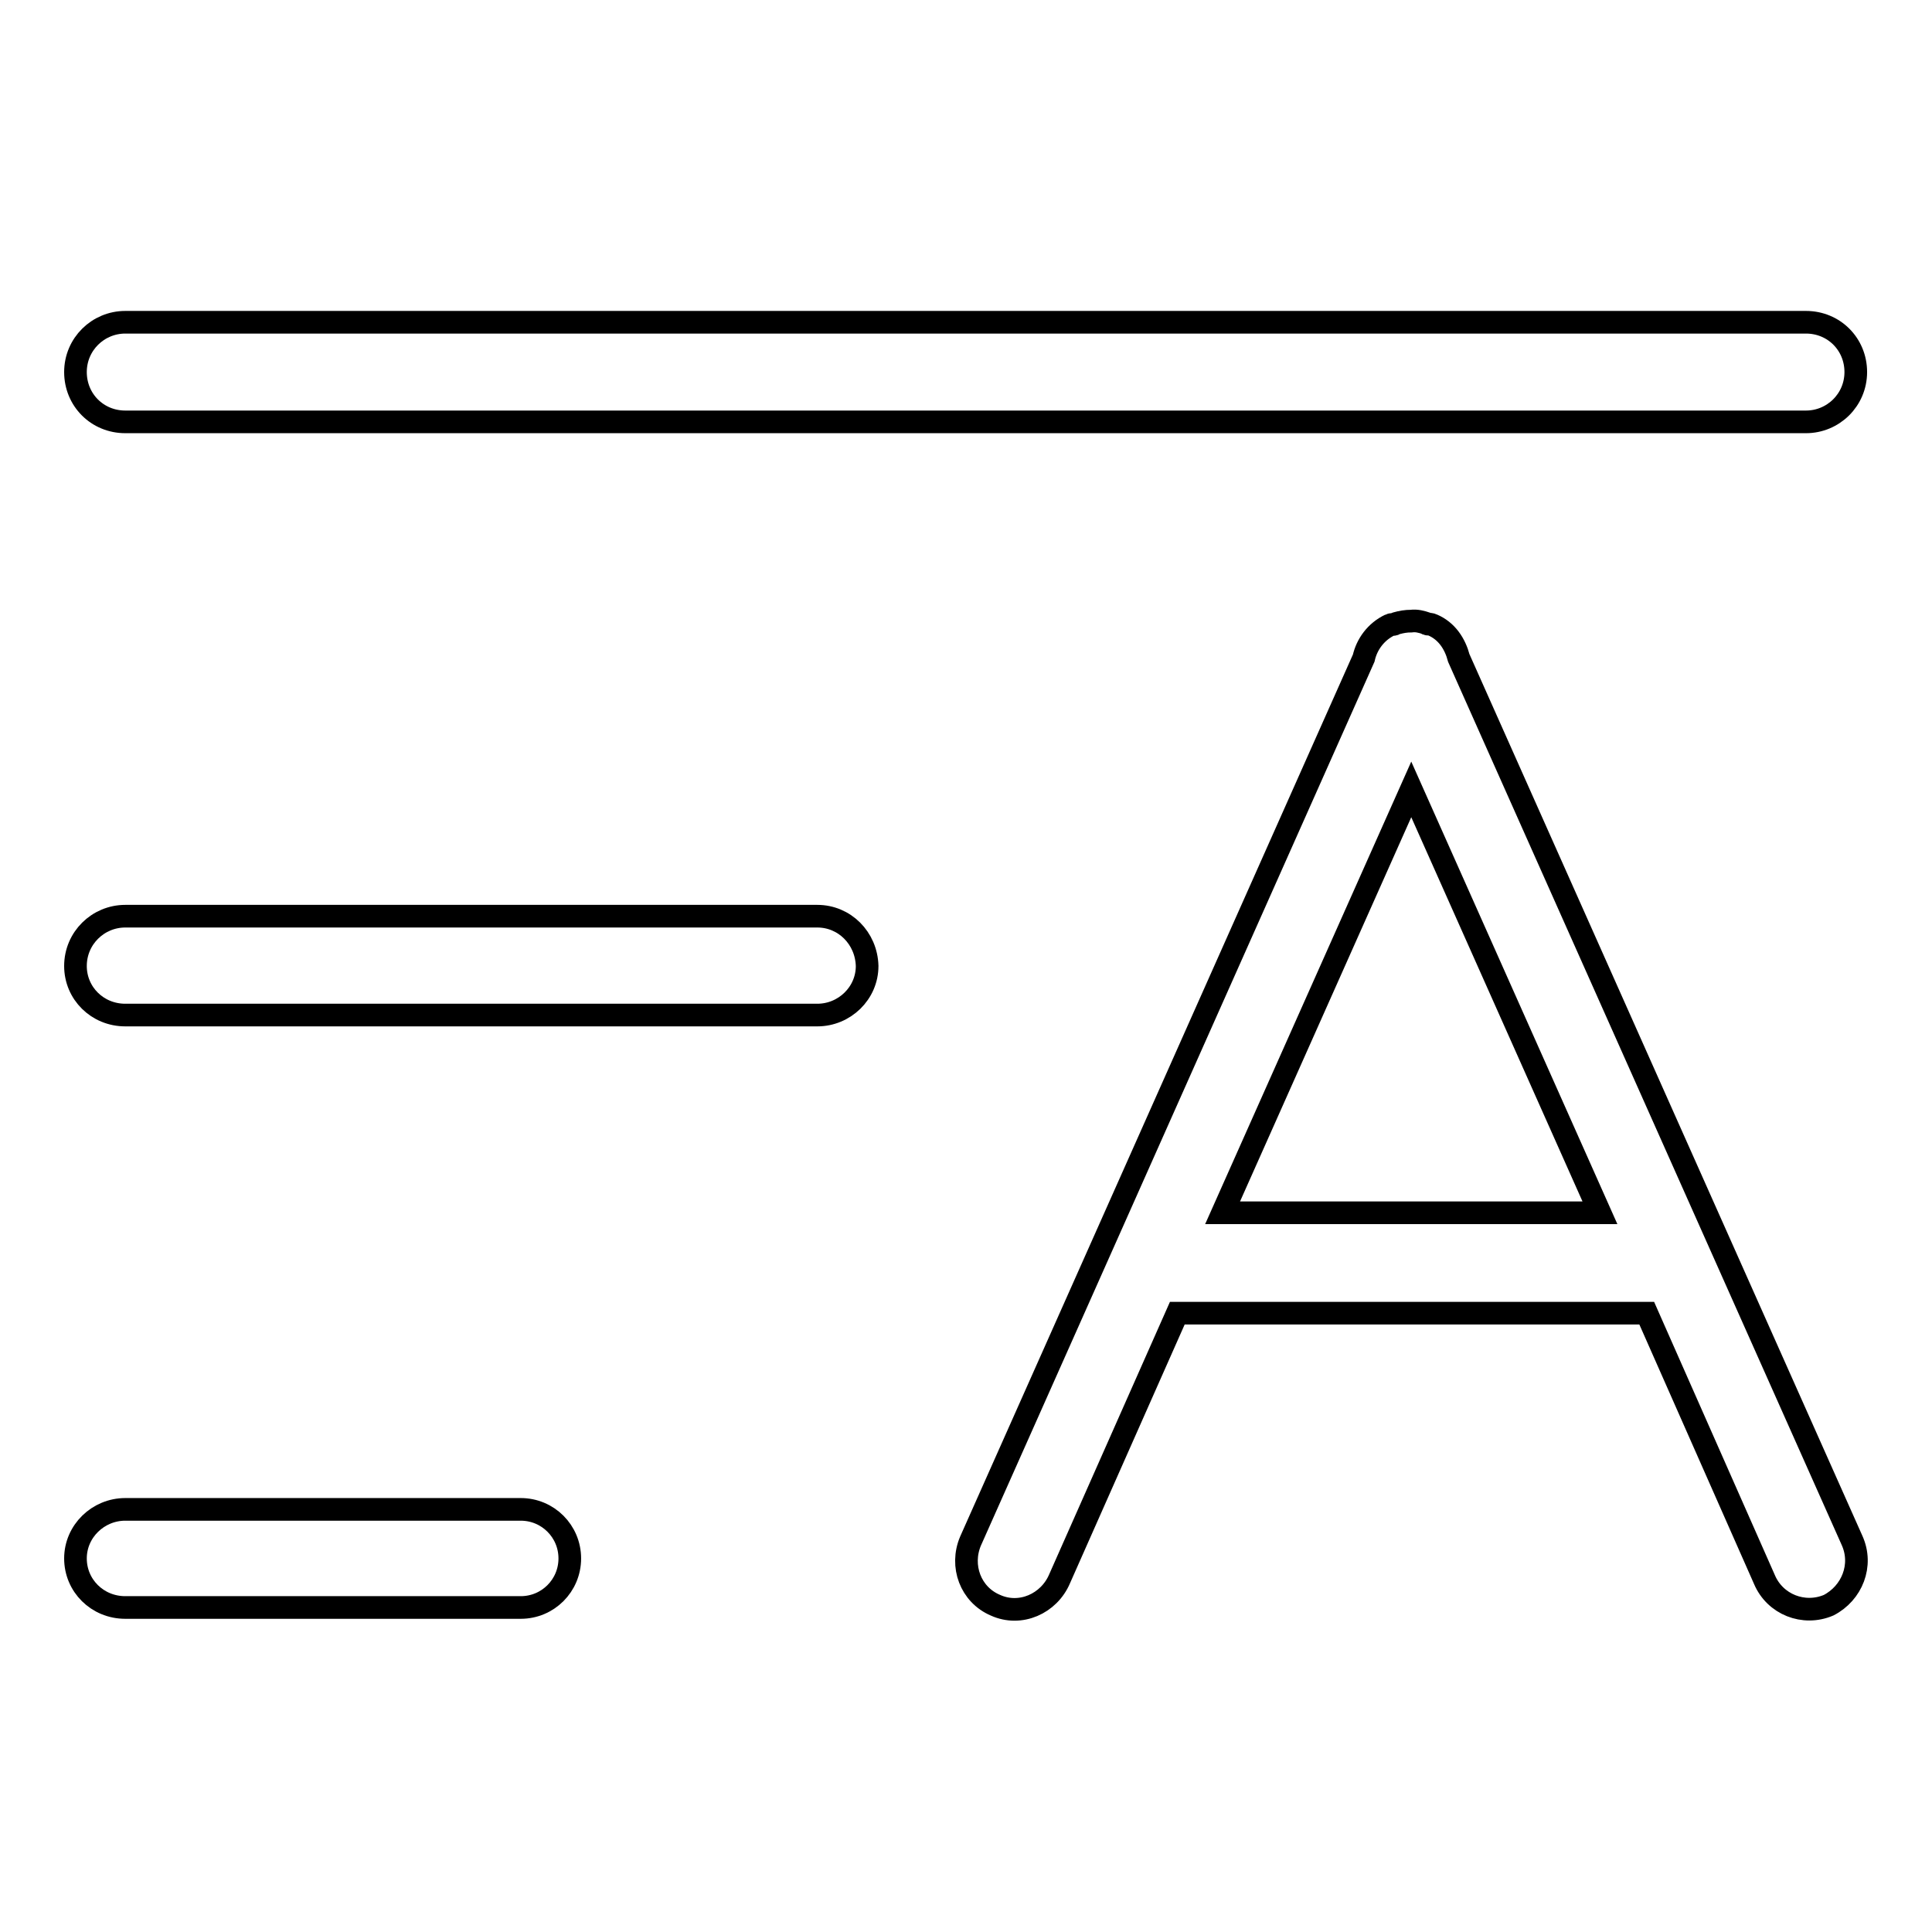
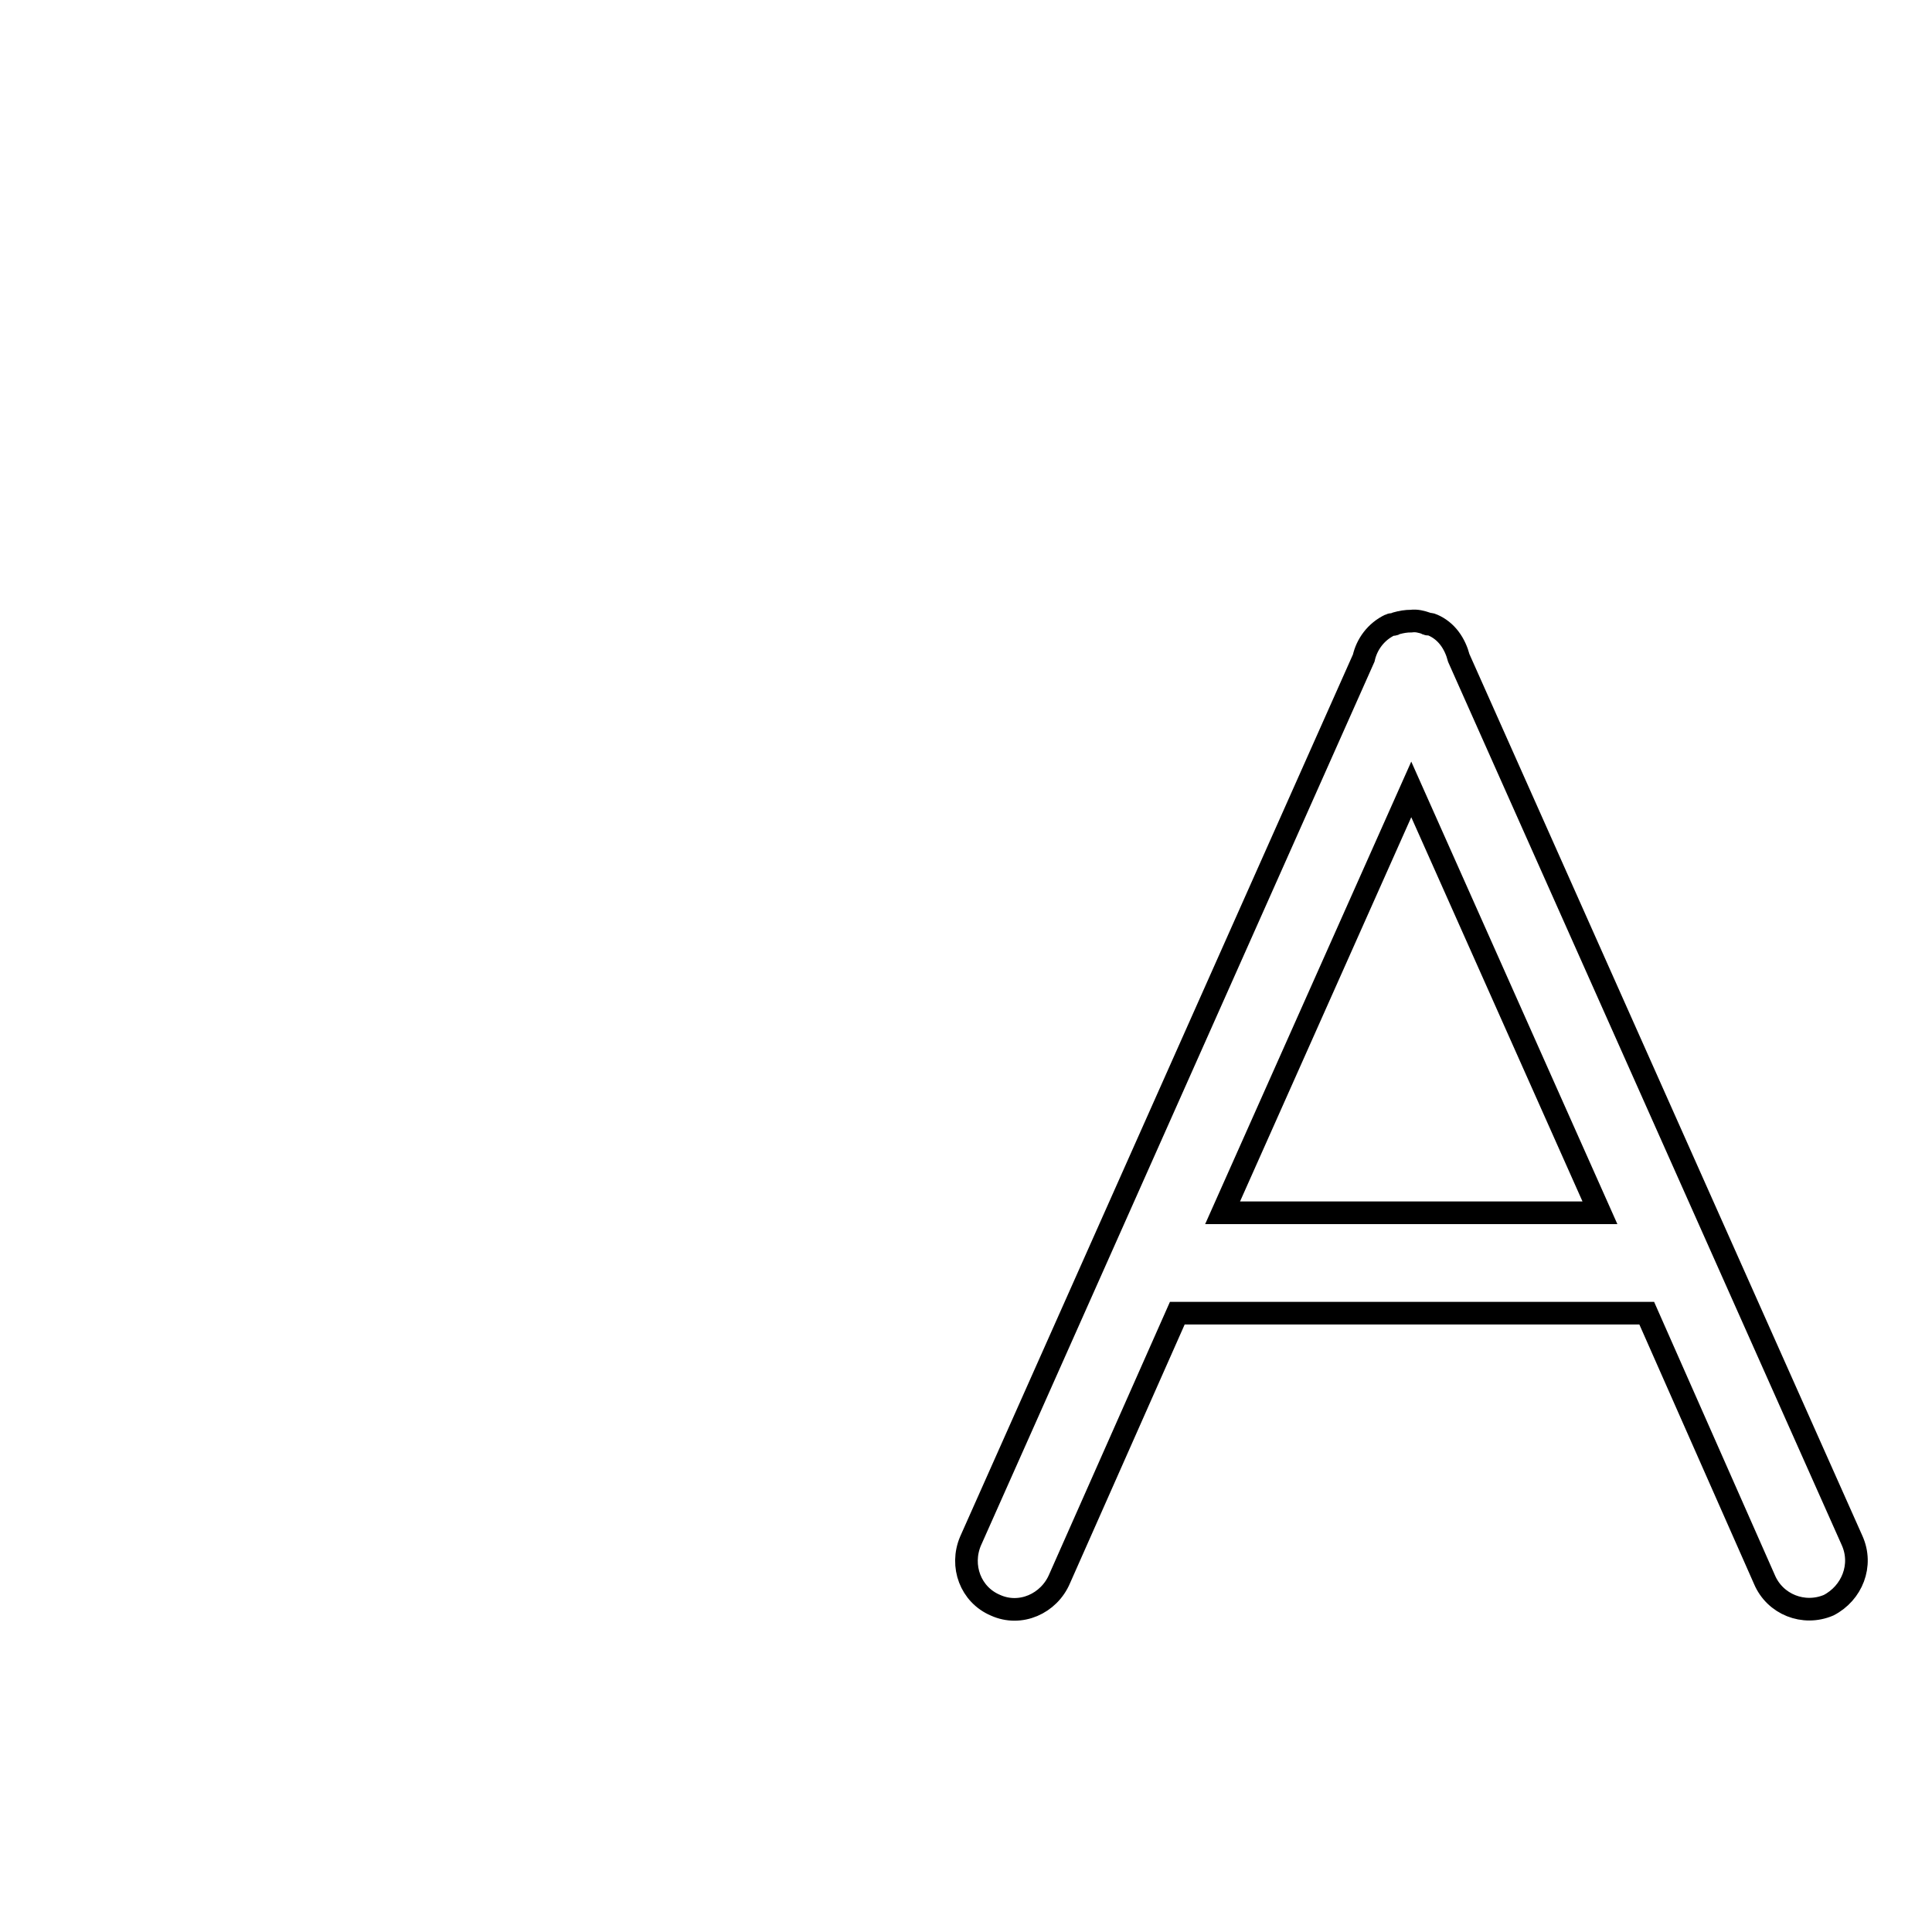
<svg xmlns="http://www.w3.org/2000/svg" version="1.1" x="0px" y="0px" viewBox="0 0 256 256" enable-background="new 0 0 256 256" xml:space="preserve">
  <g>
    <g>
-       <path stroke-width="3" fill-opacity="0" stroke="#000000" d="M16.6,55.9h222.7c3.6,0,6.6-2.9,6.6-6.6s-2.9-6.6-6.6-6.6H16.6c-3.6,0-6.6,2.9-6.6,6.6S12.9,55.9,16.6,55.9z" />
-       <path stroke-width="3" fill-opacity="0" stroke="#000000" d="M108.3,121.4H16.6c-3.6,0-6.6,2.9-6.6,6.6l0,0c0,3.6,2.9,6.5,6.6,6.5h91.7c3.6,0,6.6-2.9,6.6-6.5l0,0C114.8,124.3,111.9,121.4,108.3,121.4z" />
-       <path stroke-width="3" fill-opacity="0" stroke="#000000" d="M69,200H16.6c-3.6,0-6.6,2.9-6.6,6.5c0,3.6,2.9,6.5,6.6,6.5H69c3.6,0,6.5-2.9,6.5-6.5C75.5,202.9,72.6,200,69,200z" />
      <path stroke-width="3" fill-opacity="0" stroke="#000000" d="M245.4,204.1L193.3,87.2c-0.5-1.9-1.6-3.6-3.5-4.4c-0.2-0.1-0.4-0.1-0.6-0.1c-0.1,0-0.1,0-0.2-0.1c-0.6-0.2-1.3-0.4-2-0.3c-0.7,0-1.3,0.1-2,0.3c-0.1,0-0.1,0-0.2,0.1c-0.2,0.1-0.4,0-0.6,0.1c-1.9,0.9-3.1,2.6-3.5,4.4l-52.1,117c-1.4,3.3,0,7.1,3.3,8.5c3.3,1.5,7.1-0.2,8.5-3.5l15.6-35.2h62.2l15.6,35.3c1.4,3.3,5.2,4.8,8.5,3.4C245.4,211.1,246.9,207.4,245.4,204.1z M162,160.7l25-56.1l25,56.1H162z" />
    </g>
  </g>
</svg>